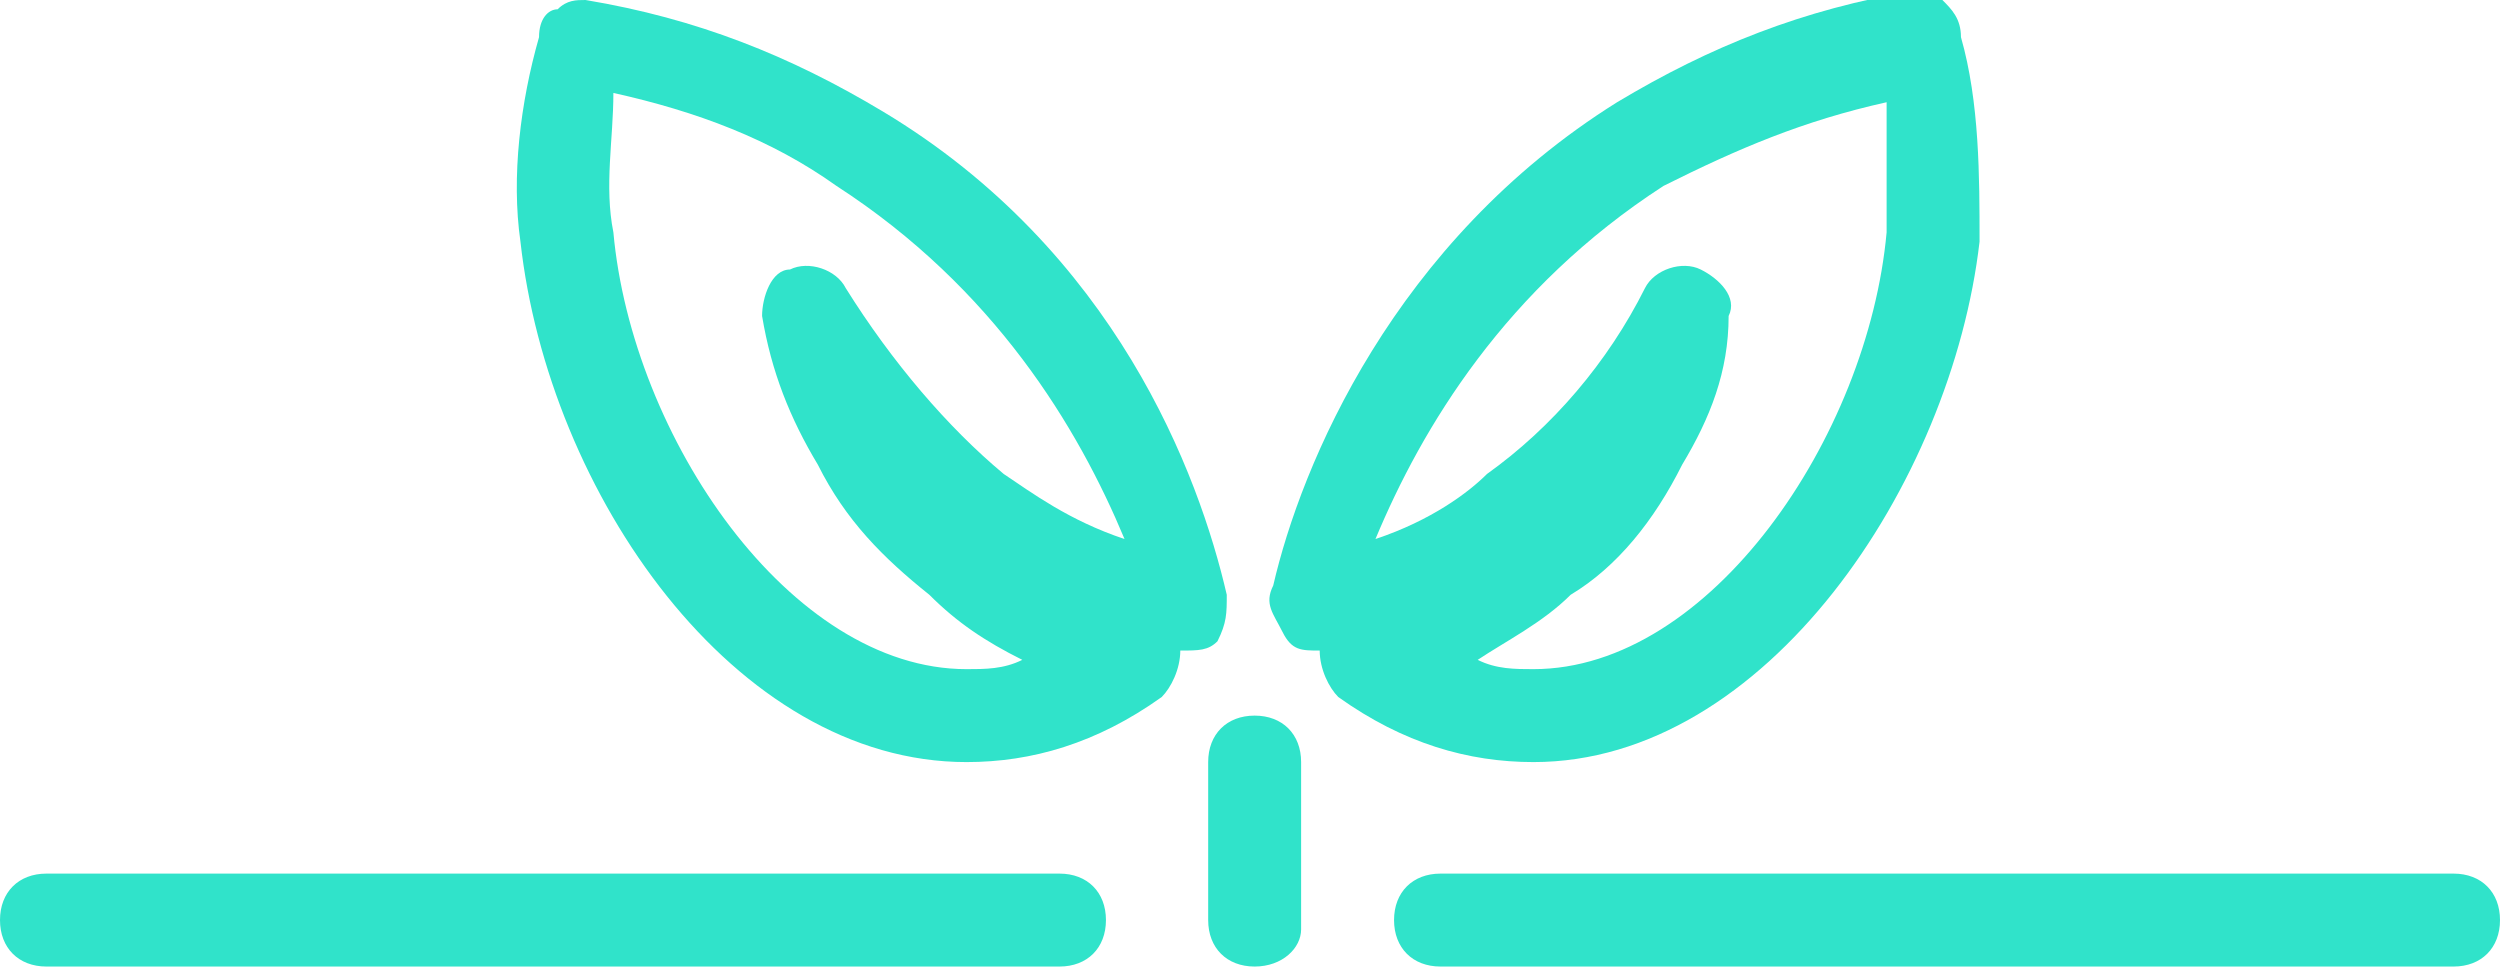
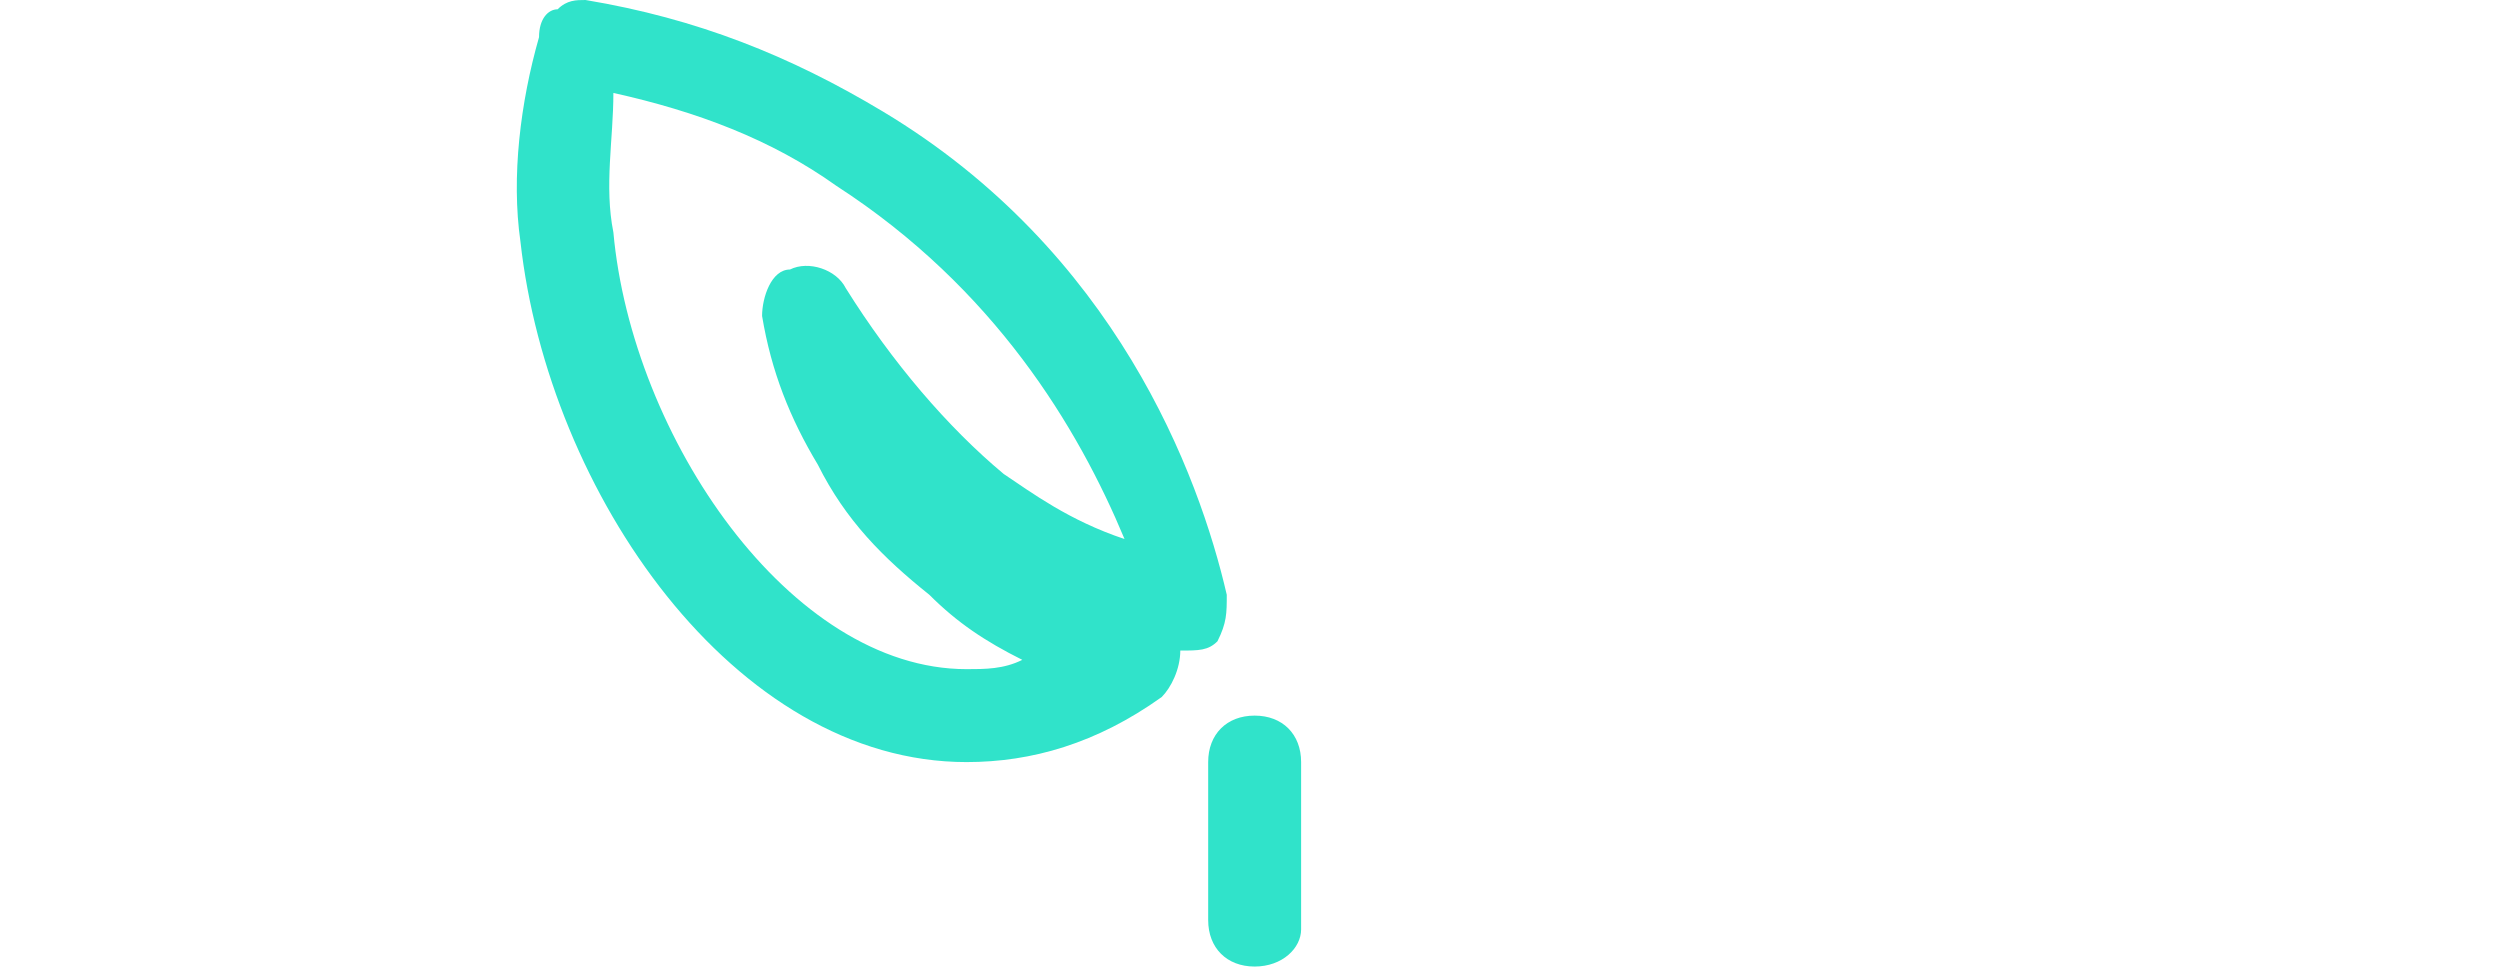
<svg xmlns="http://www.w3.org/2000/svg" version="1.1" id="Calque_1" x="0px" y="0px" viewBox="0 0 26.9 10.4" style="enable-background:new 0 0 26.9 10.4;" xml:space="preserve">
  <style type="text/css">
	.st0{fill:#30E3CA;}
</style>
  <g>
    <g>
      <g>
        <path class="st0" d="M13.5,10.4c-0.3,0-0.5-0.2-0.5-0.5V8.2c0-0.3,0.2-0.5,0.5-0.5S14,7.9,14,8.2V10C14,10.2,13.8,10.4,13.5,10.4     z" />
        <g>
-           <path class="st0" d="M21.1,0.4c0.2,0.7,0.2,1.5,0.2,2.2C21,5.2,19,8.2,16.5,8.2c-0.7,0-1.4-0.2-2.1-0.7      c-0.1-0.1-0.2-0.3-0.2-0.5l0,0c-0.2,0-0.3,0-0.4-0.2s-0.2-0.3-0.1-0.5C14,5,15,2.6,17.4,1.1c1-0.6,2-1,3.2-1.2      c0.1,0,0.2,0,0.3,0.1C21,0.1,21.1,0.2,21.1,0.4z M16,5.1c0.7-0.5,1.3-1.2,1.7-2c0.1-0.2,0.4-0.3,0.6-0.2s0.4,0.3,0.3,0.5      c0,0.6-0.2,1.1-0.5,1.6c-0.3,0.6-0.7,1.1-1.2,1.4c-0.3,0.3-0.7,0.5-1,0.7c0.2,0.1,0.4,0.1,0.6,0.1c1.9,0,3.6-2.5,3.8-4.7      c0-0.5,0-1,0-1.4c-0.9,0.2-1.6,0.5-2.4,0.9c-1.7,1.1-2.6,2.6-3.1,3.8C15.4,5.6,15.8,5.3,16,5.1z" />
-         </g>
+           </g>
        <g>
          <path class="st0" d="M6,0.1C6.1,0,6.2,0,6.3,0c1.2,0.2,2.2,0.6,3.2,1.2c2.5,1.5,3.4,3.9,3.7,5.2c0,0.2,0,0.3-0.1,0.5      C13,7,12.9,7,12.7,7l0,0c0,0.2-0.1,0.4-0.2,0.5c-0.7,0.5-1.4,0.7-2.1,0.7c-2.5,0-4.5-2.9-4.8-5.6c-0.1-0.7,0-1.5,0.2-2.2      C5.8,0.2,5.9,0.1,6,0.1z M12.1,5.8C11.6,4.6,10.7,3.1,9,2C8.3,1.5,7.5,1.2,6.6,1c0,0.5-0.1,1,0,1.5c0.2,2.2,1.9,4.7,3.8,4.7      c0.2,0,0.4,0,0.6-0.1c-0.4-0.2-0.7-0.4-1-0.7C9.5,6,9.1,5.6,8.8,5C8.5,4.5,8.3,4,8.2,3.4c0-0.2,0.1-0.5,0.3-0.5      c0.2-0.1,0.5,0,0.6,0.2c0.5,0.8,1.1,1.5,1.7,2C11.1,5.3,11.5,5.6,12.1,5.8z" />
        </g>
      </g>
    </g>
    <g>
-       <path class="st0" d="M26.4,10.4H15.5c-0.3,0-0.5-0.2-0.5-0.5s0.2-0.5,0.5-0.5h10.9c0.3,0,0.5,0.2,0.5,0.5S26.7,10.4,26.4,10.4z" />
-       <path class="st0" d="M11.4,10.4H0.5C0.2,10.4,0,10.2,0,9.9s0.2-0.5,0.5-0.5h10.9c0.3,0,0.5,0.2,0.5,0.5S11.7,10.4,11.4,10.4z" />
-     </g>
+       </g>
  </g>
</svg>